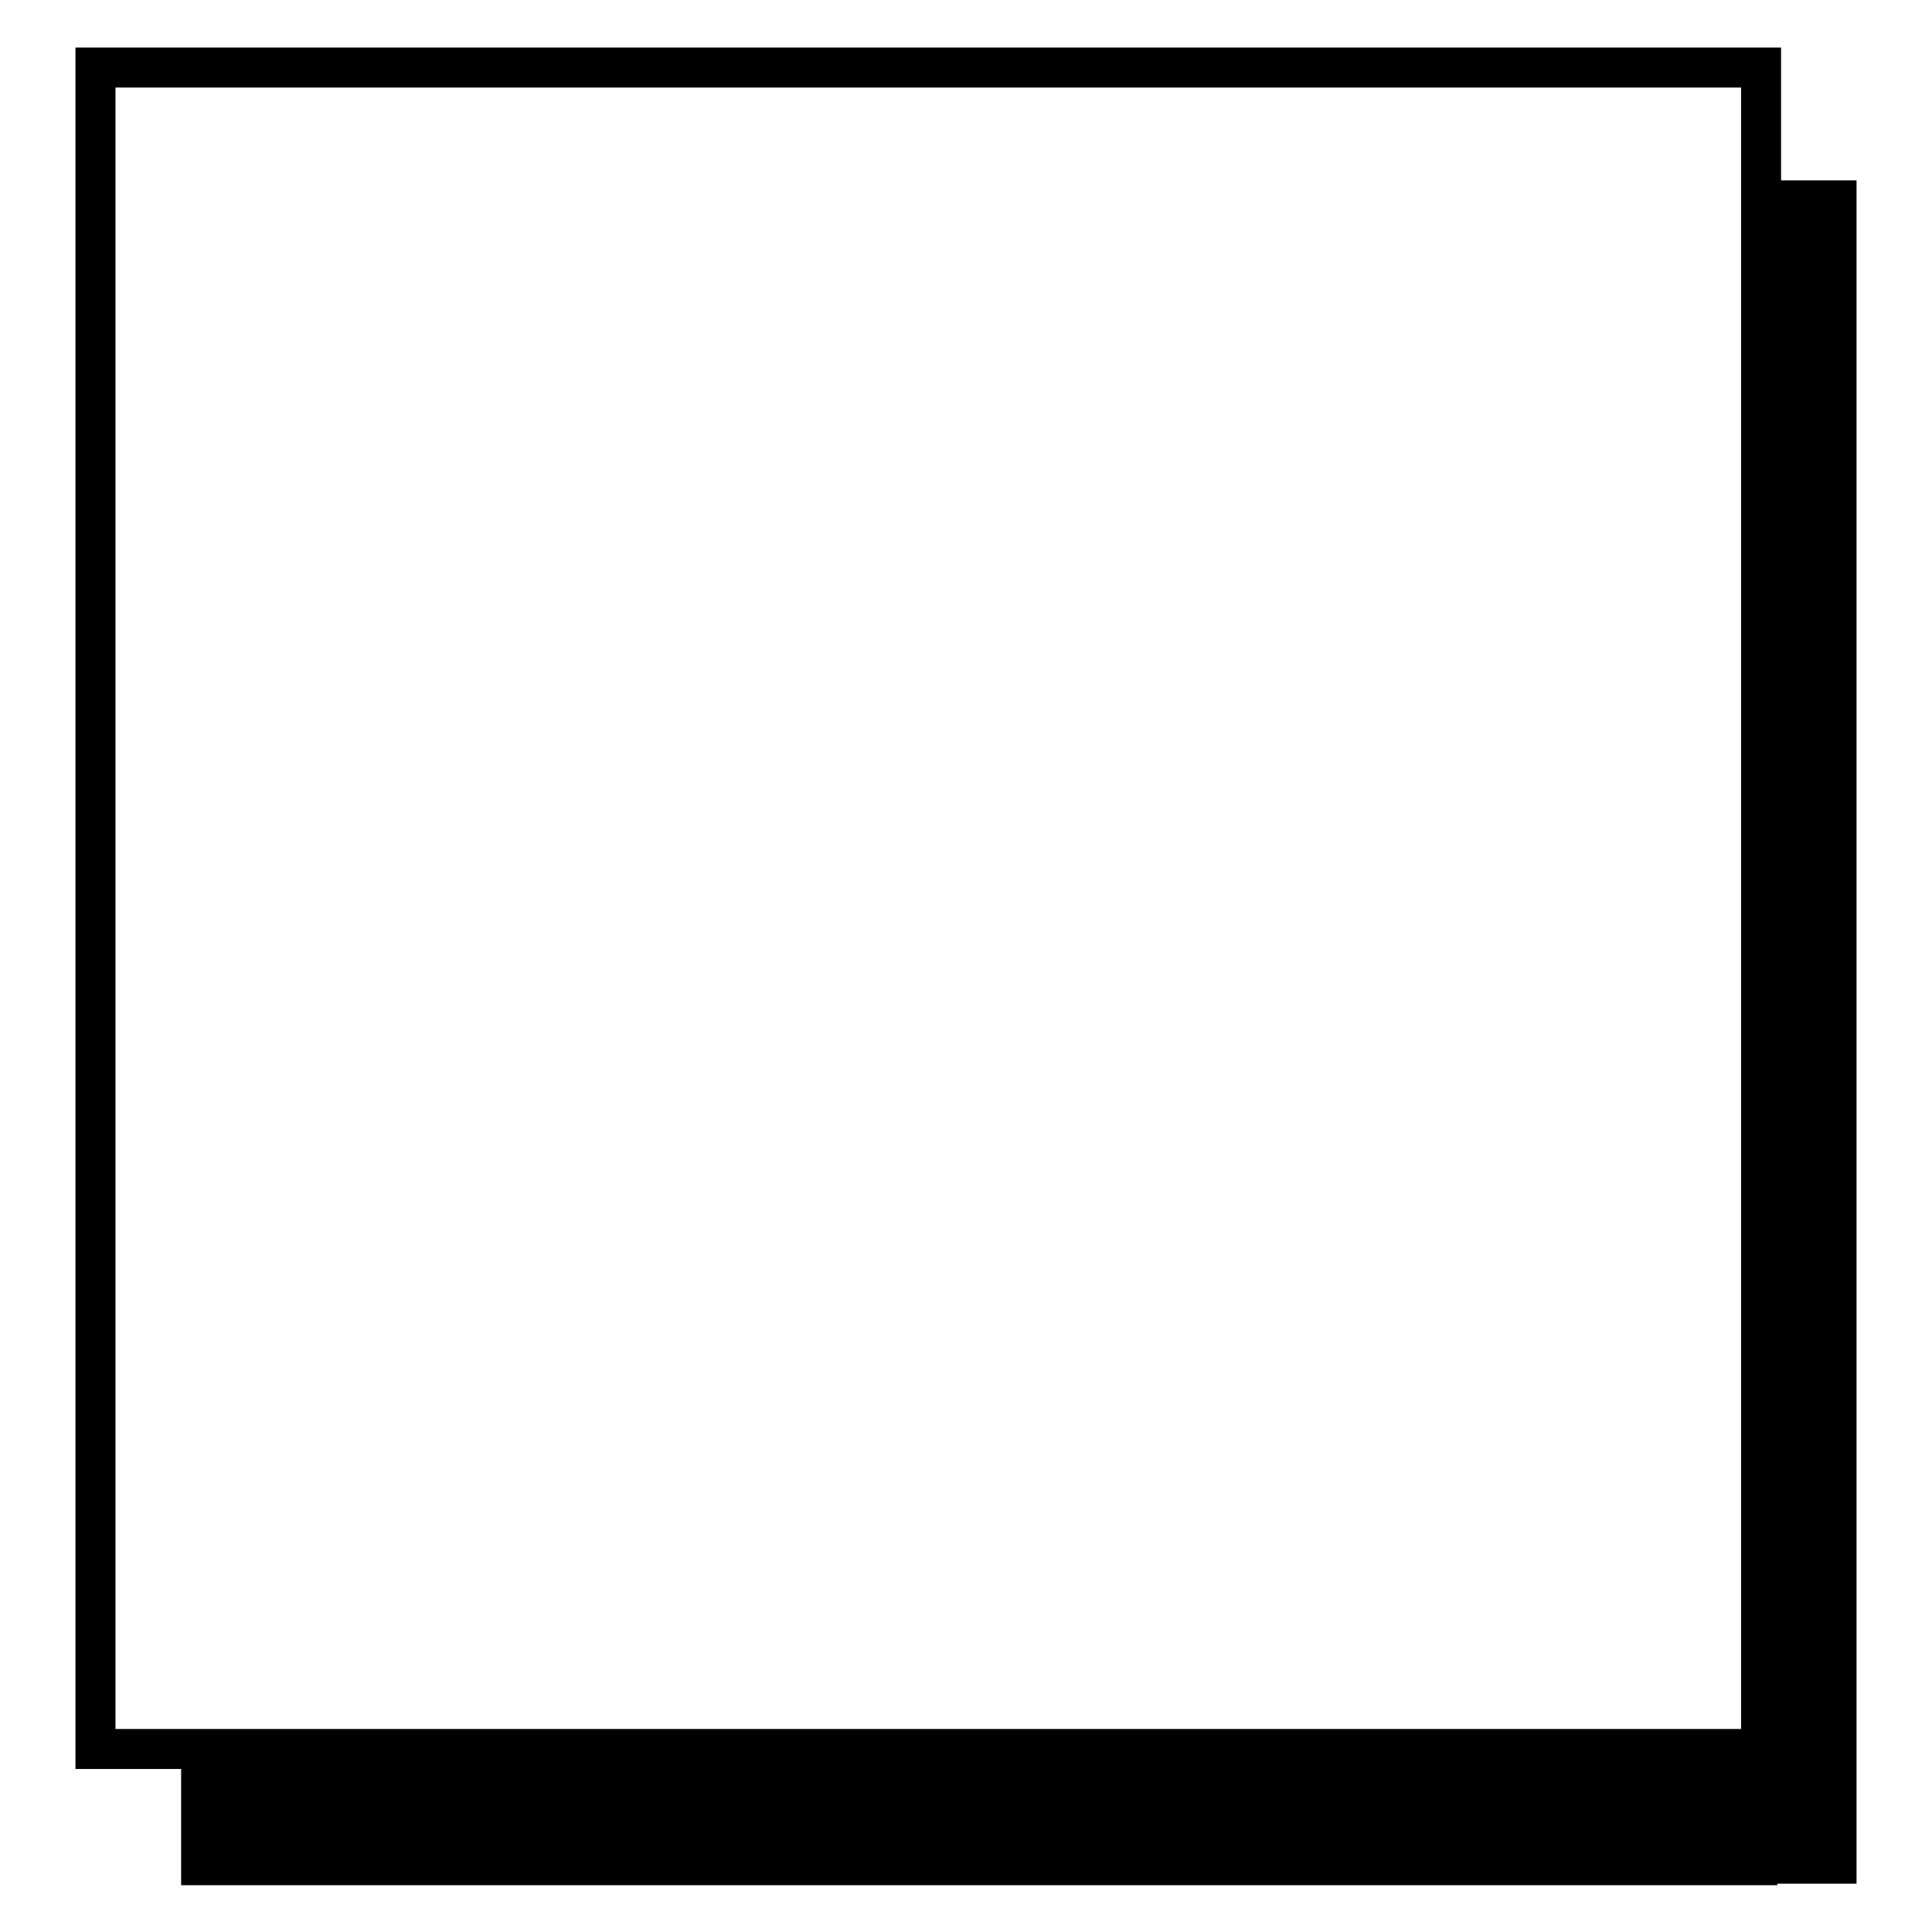
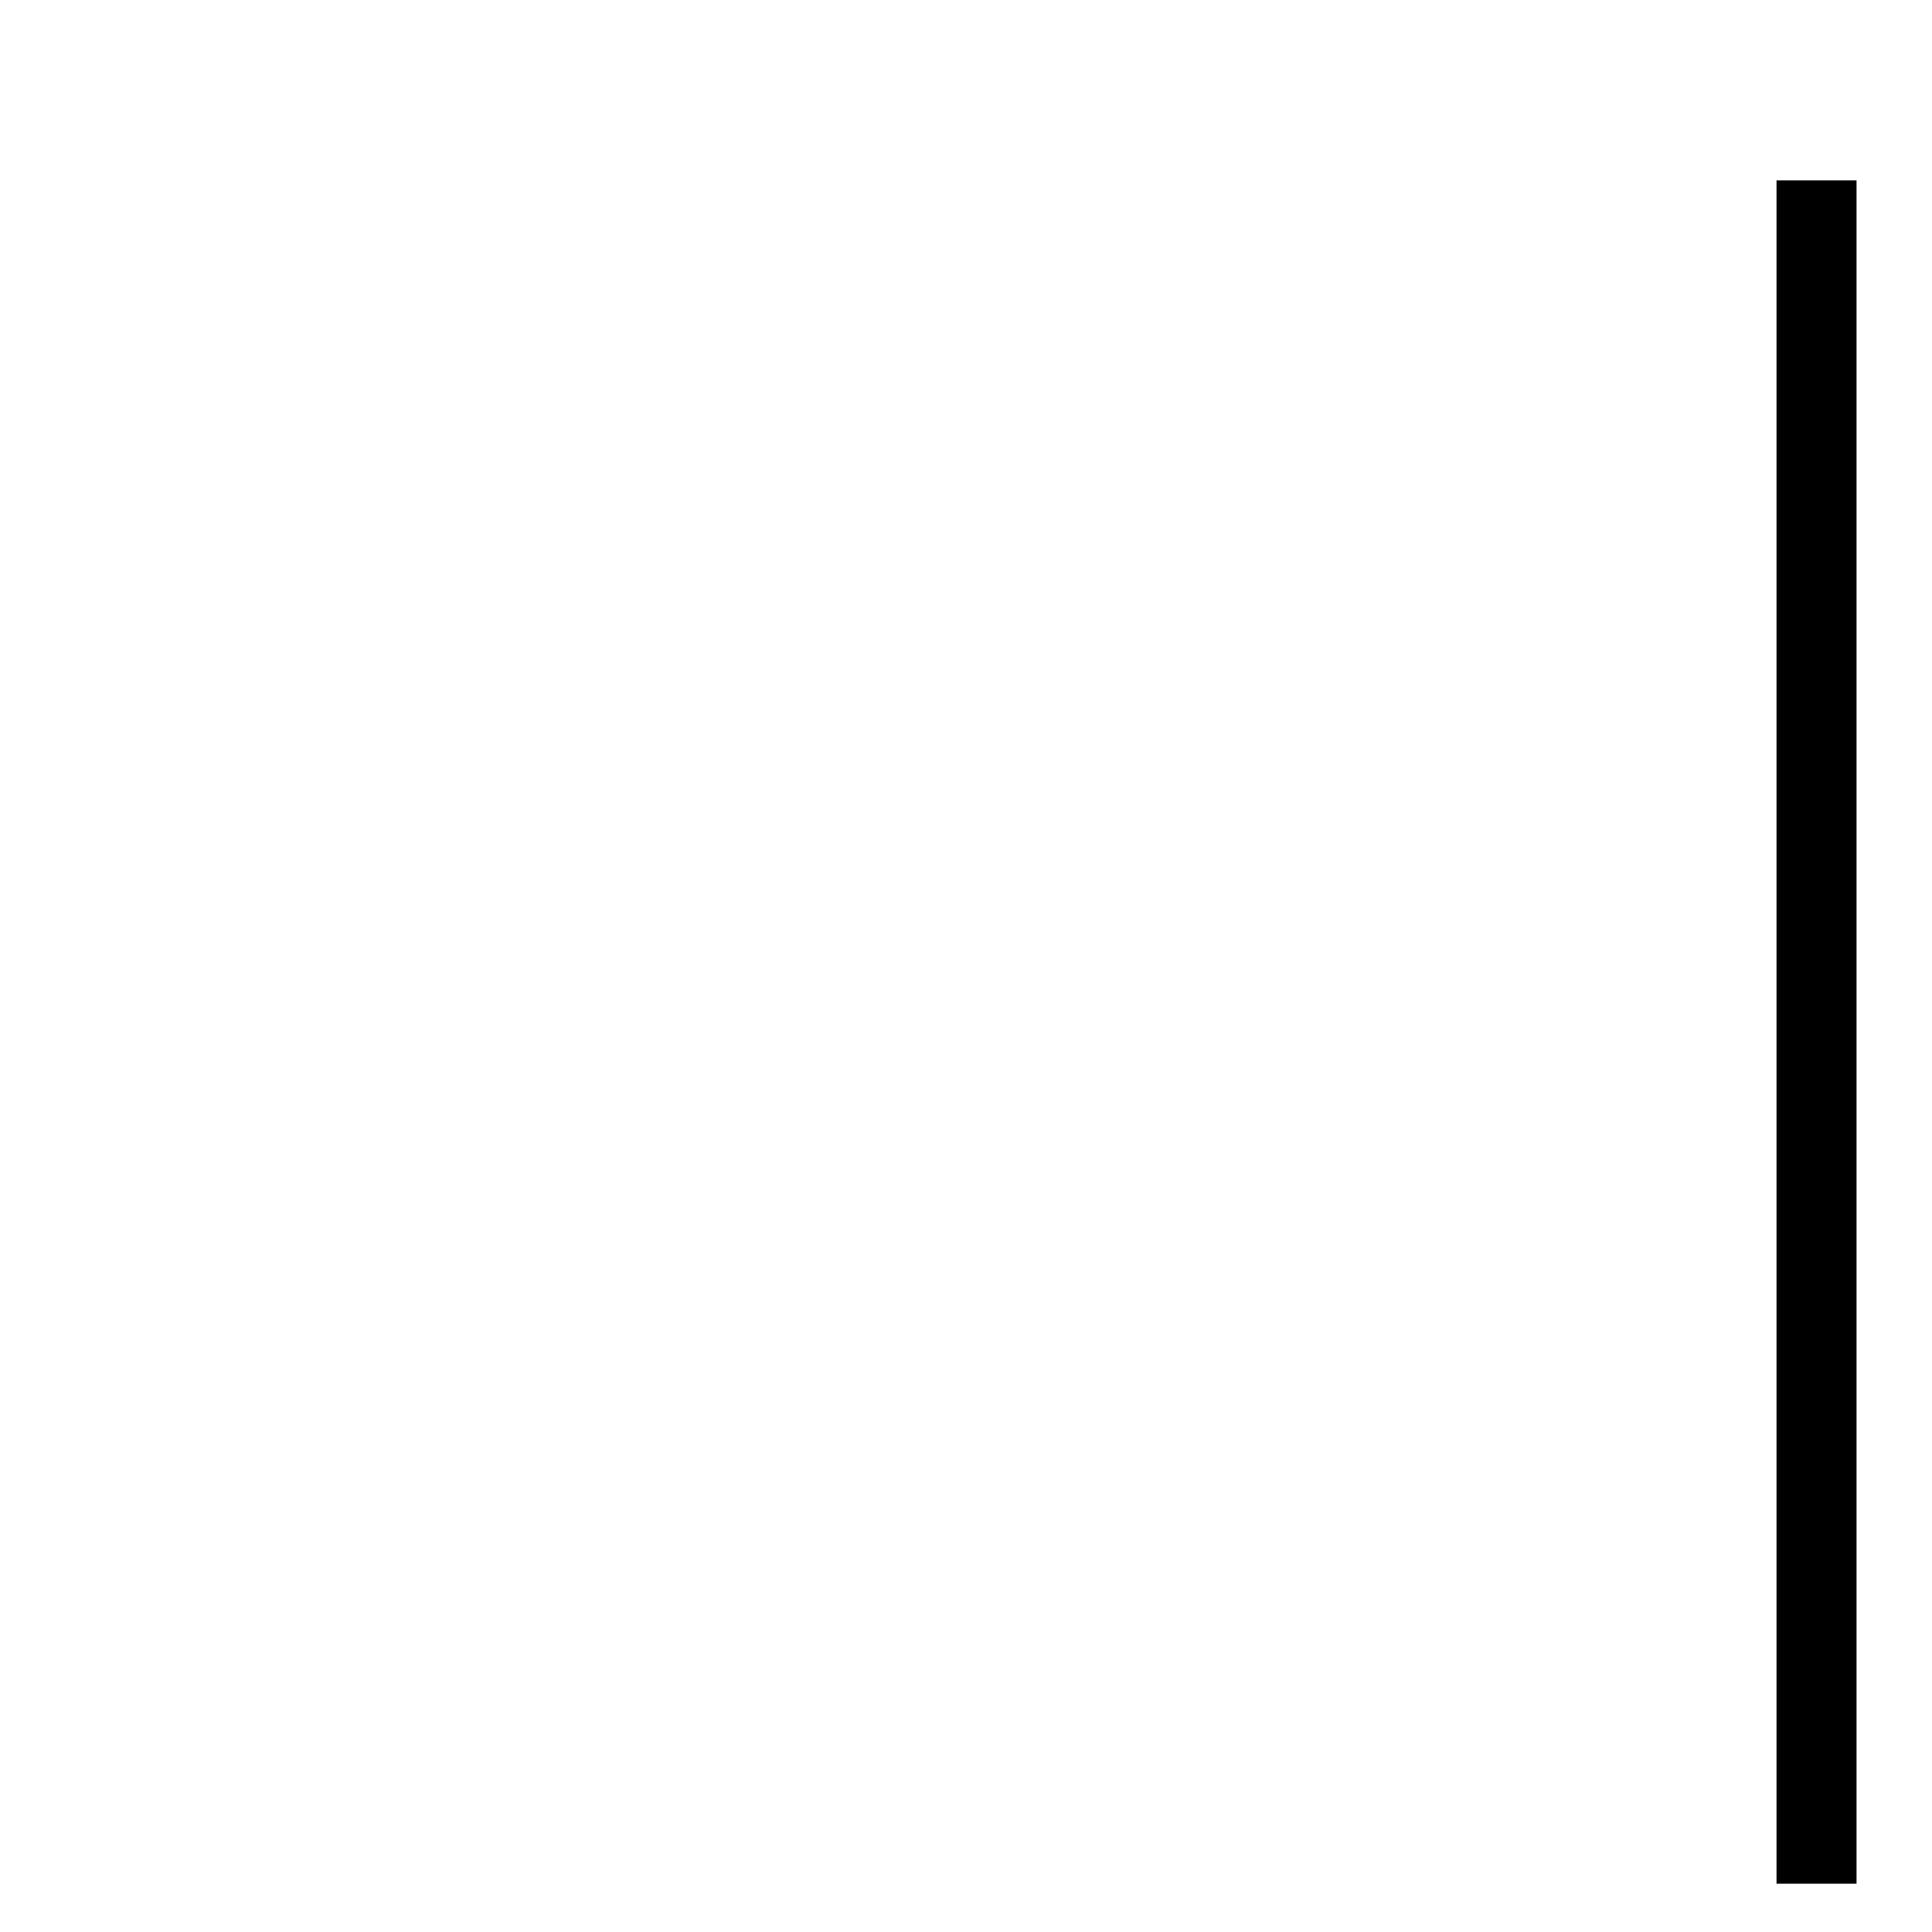
<svg xmlns="http://www.w3.org/2000/svg" version="1.1" x="0px" y="0px" viewBox="0 0 256 256" enable-background="new 0 0 256 256" xml:space="preserve">
  <g>
    <g>
      <path fill="#000000" d="M235.4,23.9H246v225.7h-10.6V23.9z" />
-       <path fill="#000000" d="M236,234.4H10V6.3h226V234.4z M15.3,229.1h215.4V11.6H15.3V229.1z" />
-       <path fill="#000000" d="M24,233.8h211.5v16H24V233.8L24,233.8z" />
    </g>
  </g>
</svg>